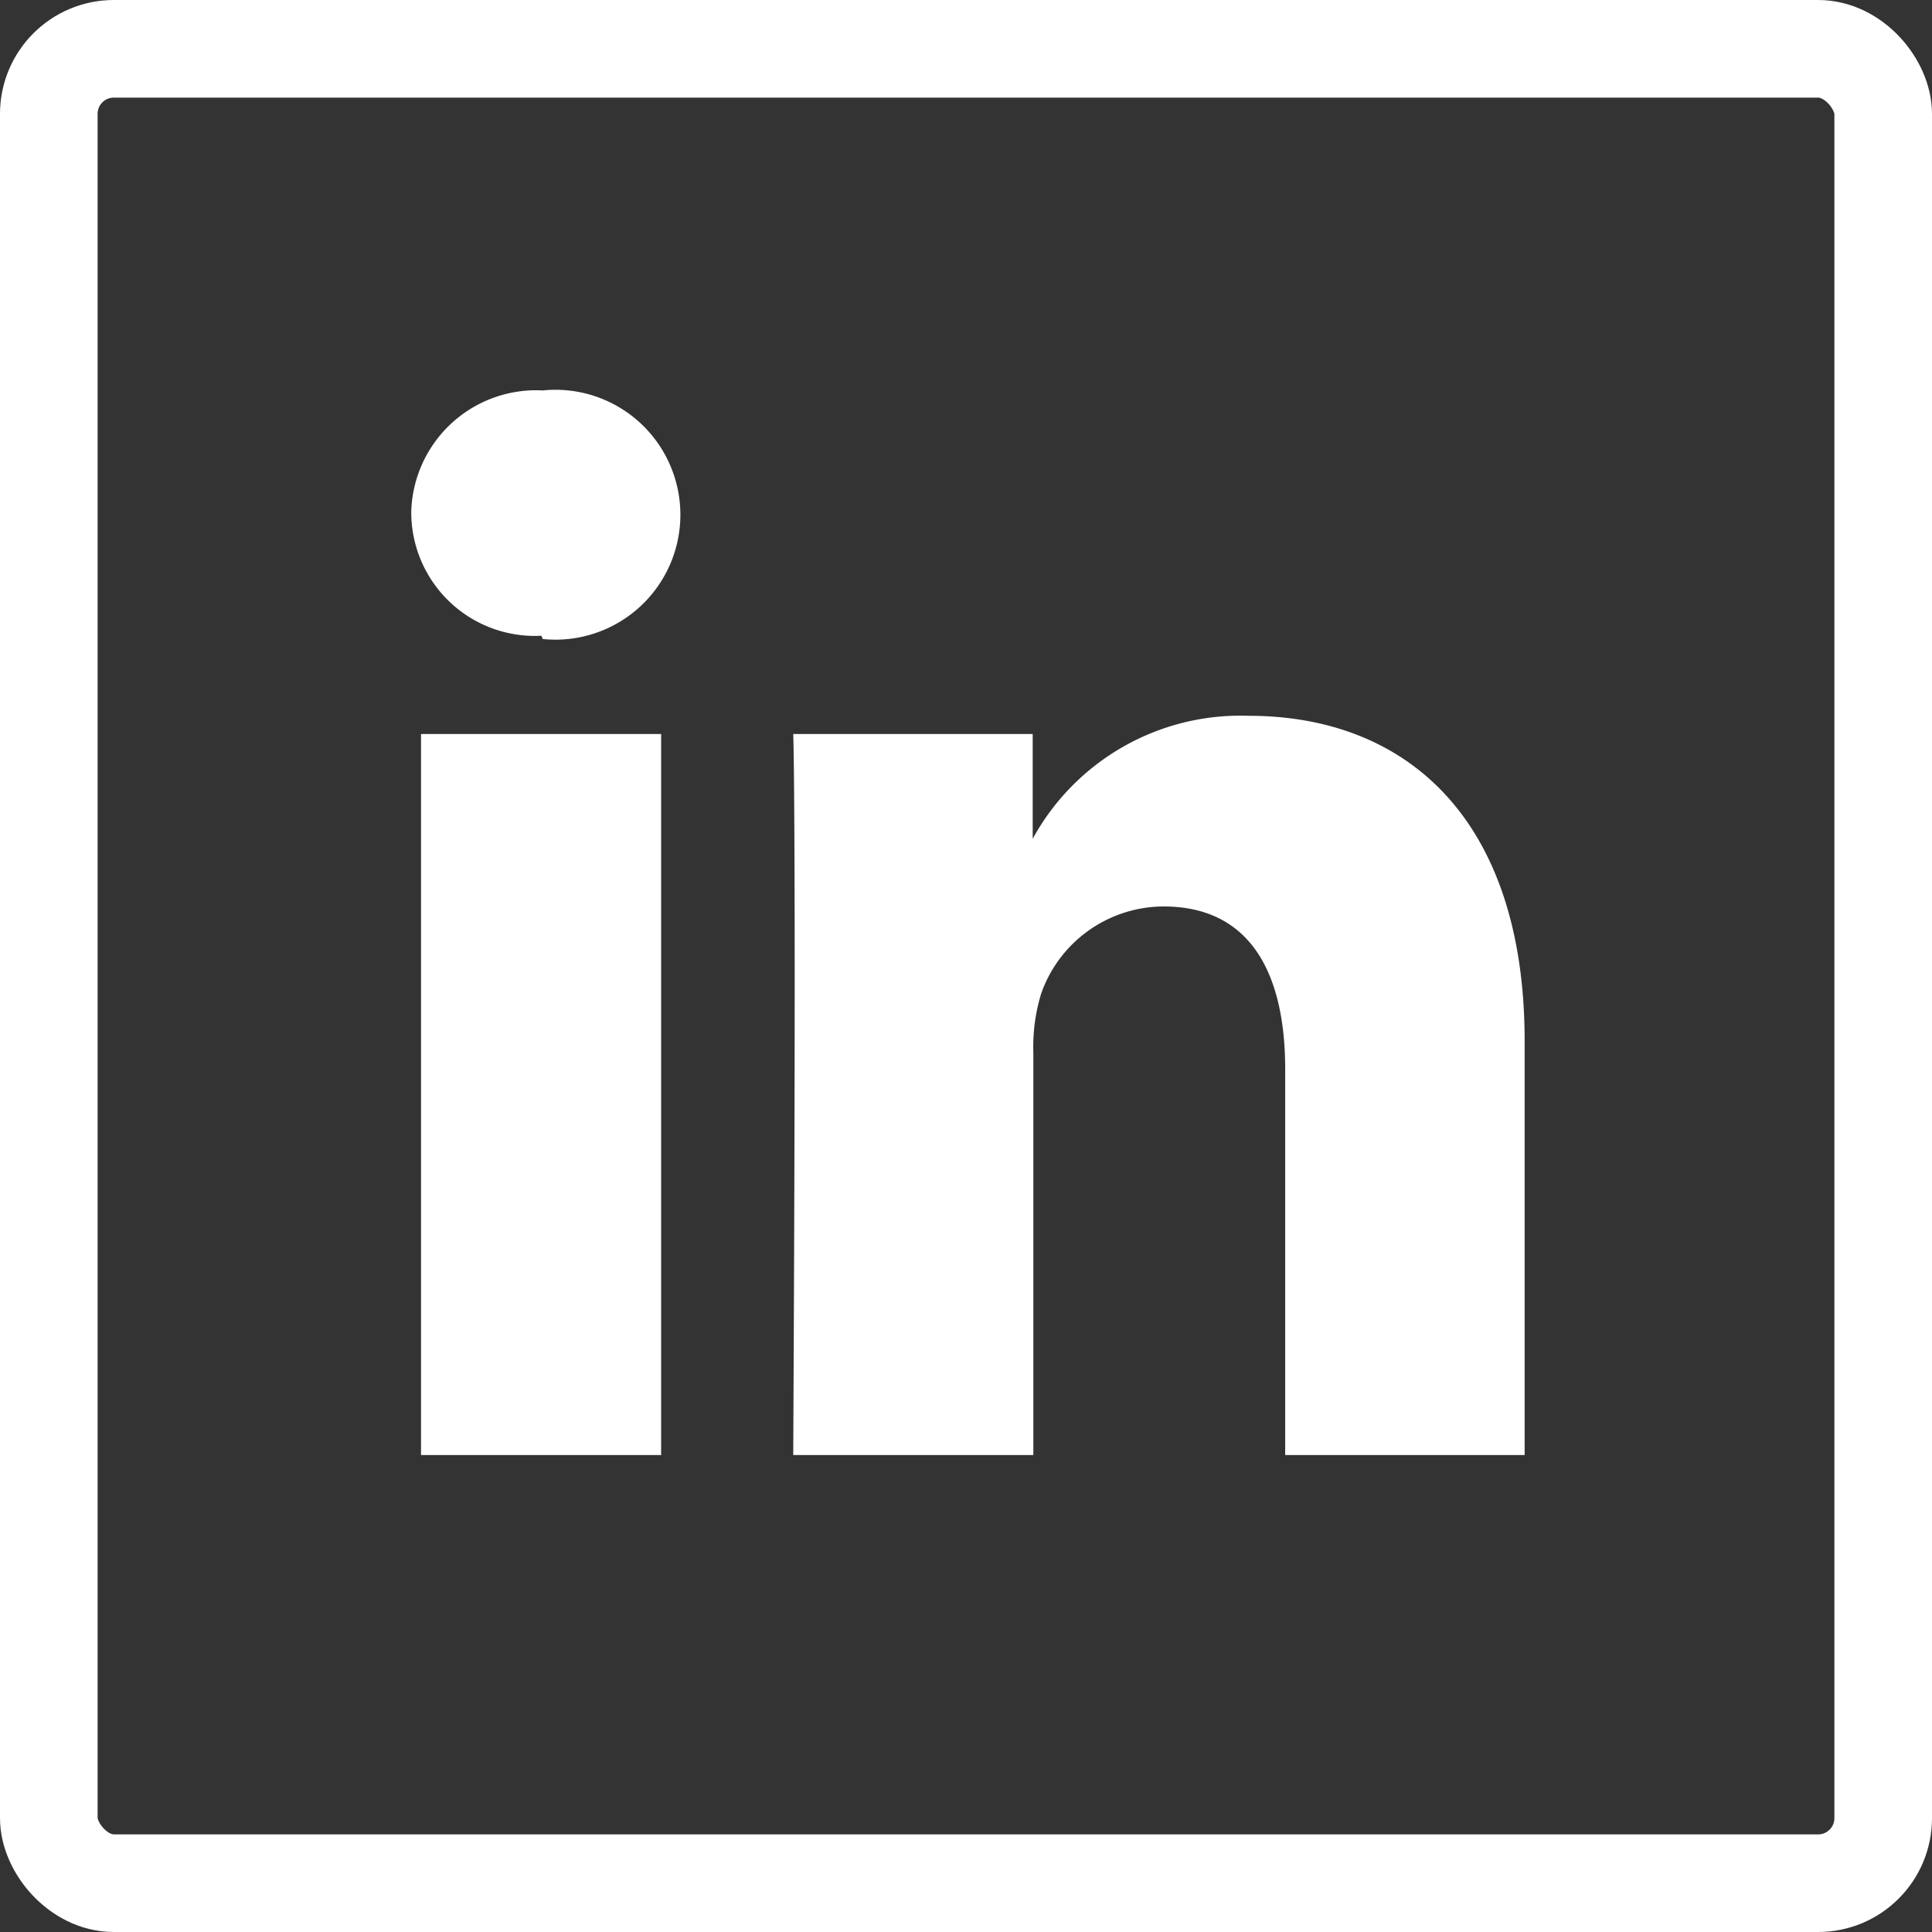
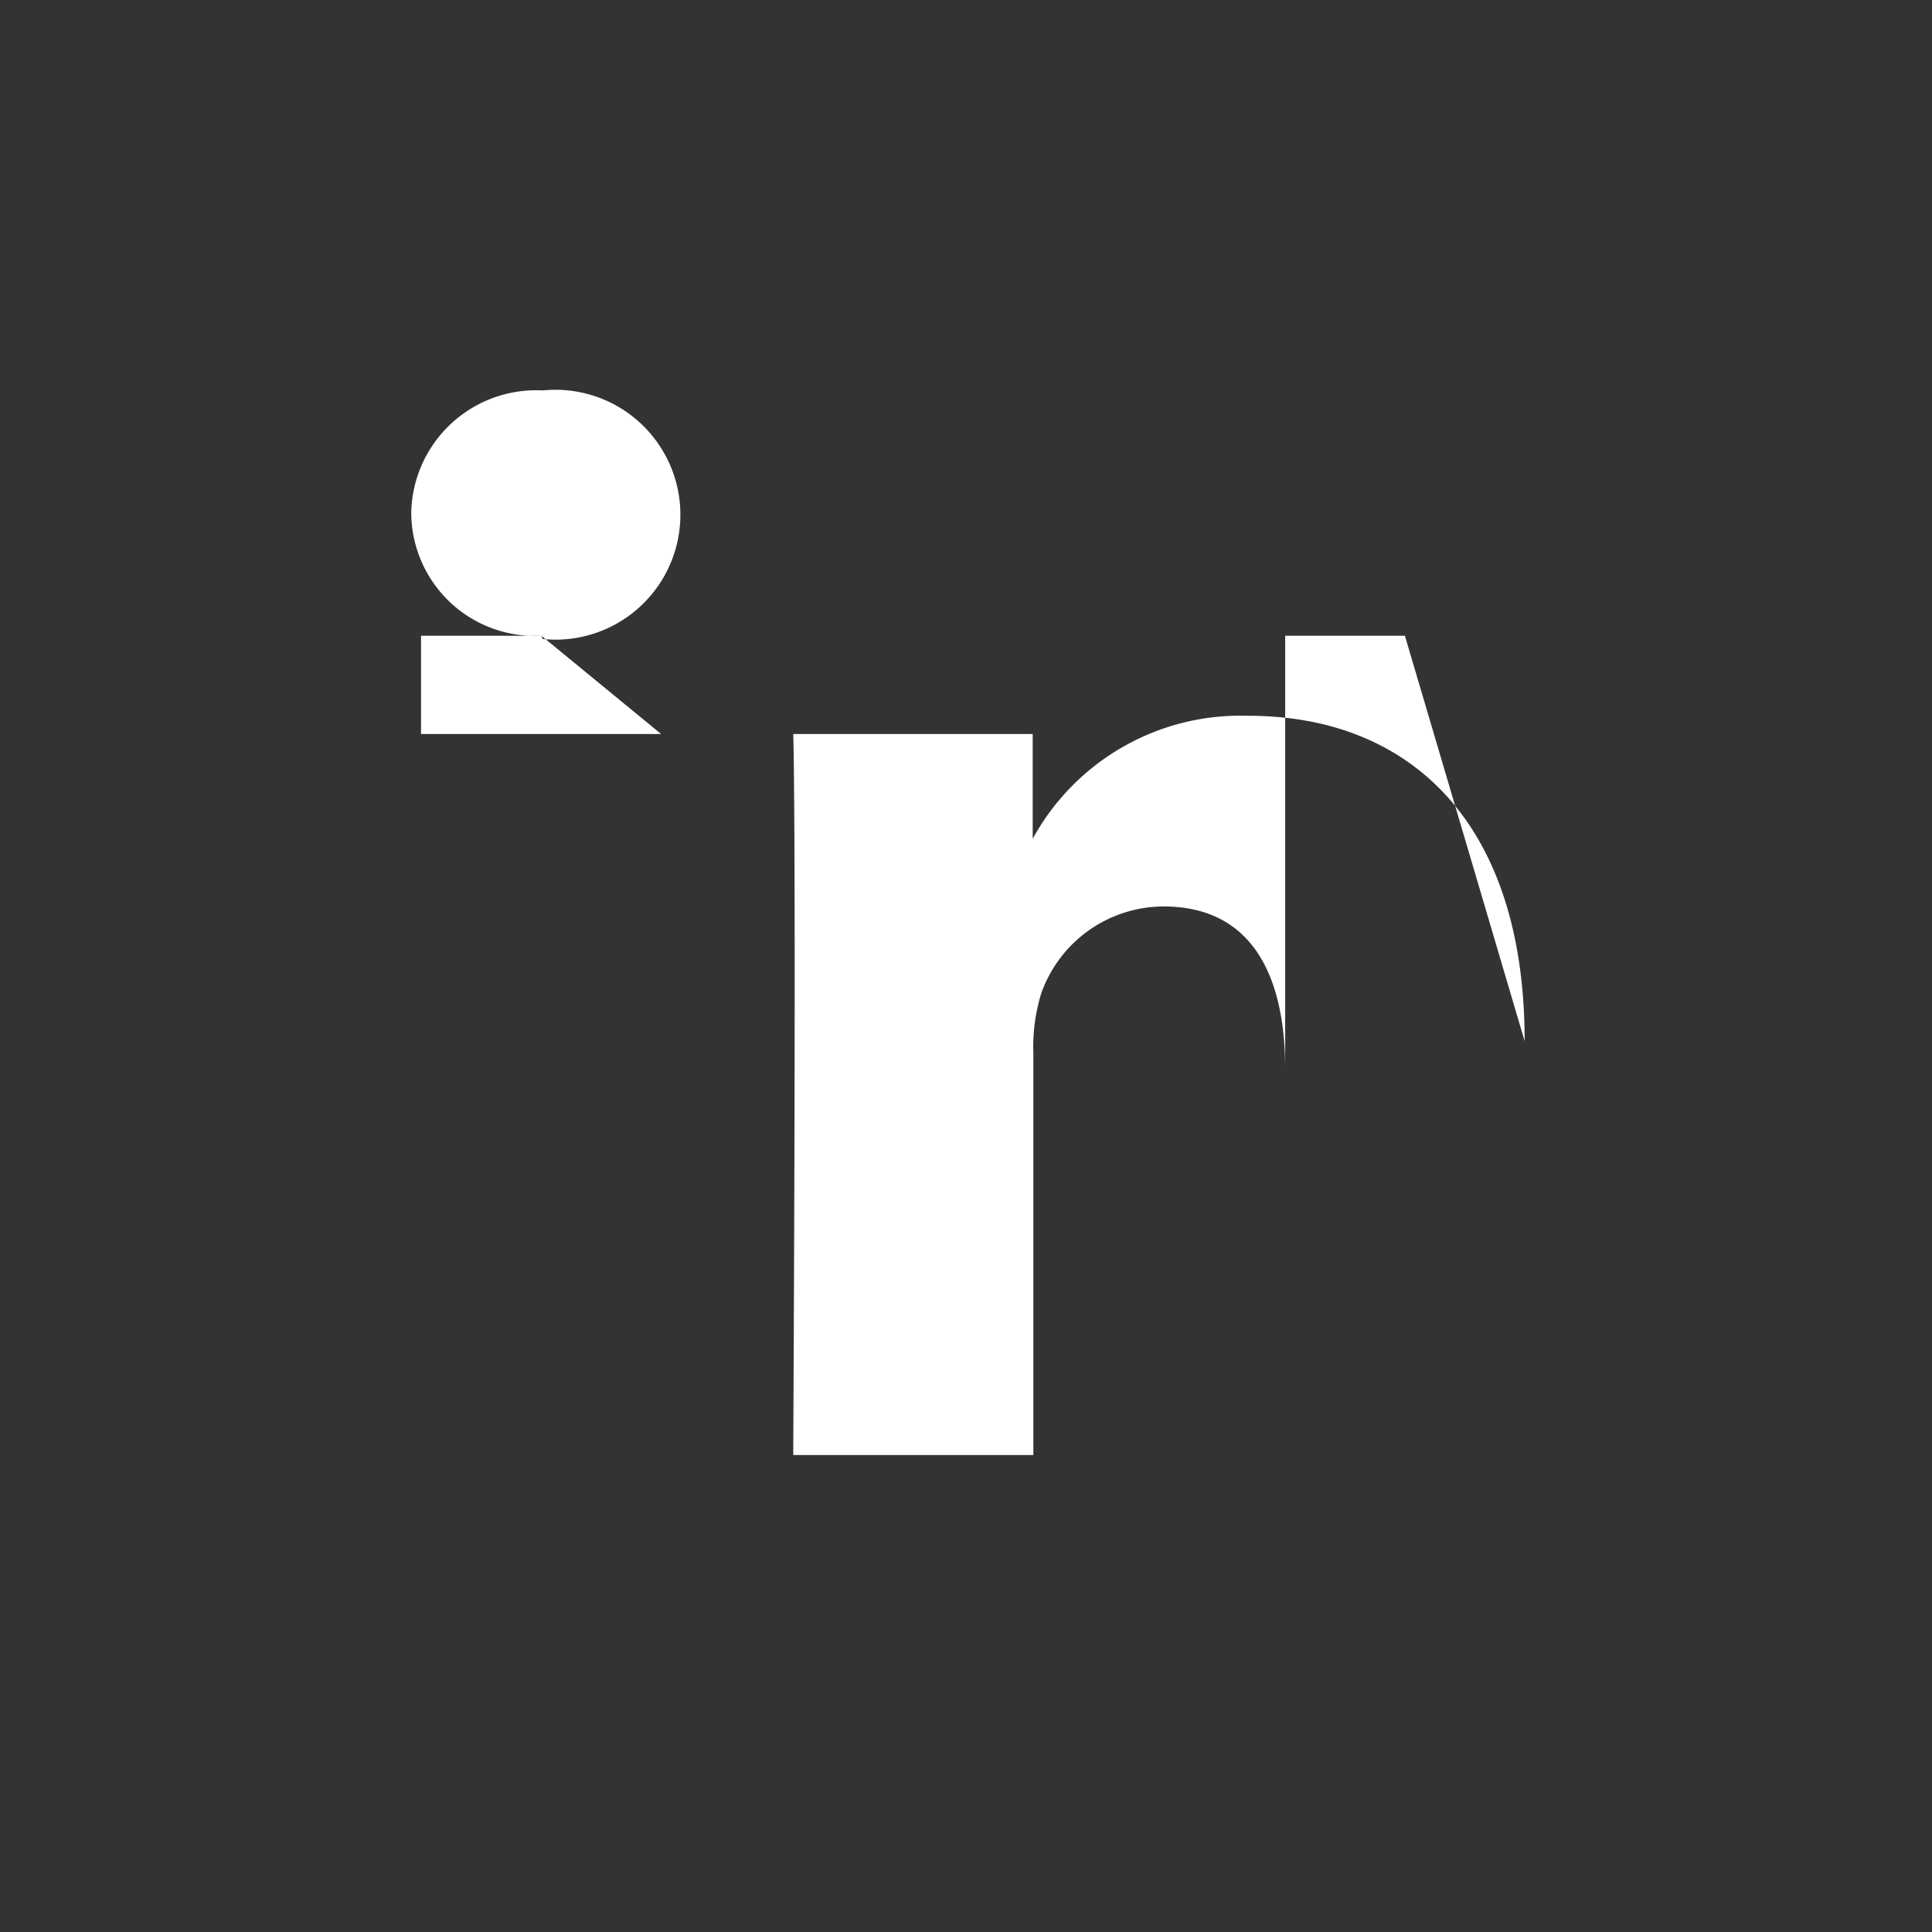
<svg xmlns="http://www.w3.org/2000/svg" viewBox="0 0 29.69 29.69">
  <rect x="0" y="0" width="29.69" height="29.69" fill="#333333" stroke="none" />
  <defs>
    <style>.cls-1{fill:none;stroke:#fff;stroke-miterlimit:10;stroke-width:1.5px;}.cls-2{fill:#fff;}</style>
  </defs>
  <title>icon-linkedin-white-square</title>
  <g id="Layer_2" data-name="Layer 2">
    <g id="Layer_1-2" data-name="Layer 1">
      <g id="icon-linkedin-white-square">
-         <rect class="cls-1" x="0.75" y="0.75" width="28.19" height="28.19" rx="1" ry="1" />
-         <path class="cls-2" d="M8.32,9.77h0a1.9,1.9,0,0,1-2-1.91A1.92,1.92,0,0,1,8.34,6a1.92,1.92,0,1,1,0,3.82Zm1.84,12.59H6.47V11.28h3.69Zm13.27,0H19.75V16.43c0-1.48-.54-2.5-1.87-2.5A2,2,0,0,0,16,15.27a2.79,2.79,0,0,0-.12.91v6.18H12.19c.05-10,0-11.08,0-11.08h3.68v1.61h0A3.64,3.64,0,0,1,19.19,11c2.42,0,4.24,1.58,4.24,5Z" />
+         <path class="cls-2" d="M8.32,9.77h0a1.9,1.9,0,0,1-2-1.91A1.92,1.92,0,0,1,8.34,6a1.92,1.92,0,1,1,0,3.82ZH6.47V11.28h3.69Zm13.27,0H19.75V16.43c0-1.48-.54-2.5-1.87-2.5A2,2,0,0,0,16,15.27a2.79,2.79,0,0,0-.12.91v6.18H12.19c.05-10,0-11.08,0-11.08h3.68v1.61h0A3.64,3.64,0,0,1,19.19,11c2.42,0,4.24,1.58,4.24,5Z" />
      </g>
    </g>
  </g>
</svg>